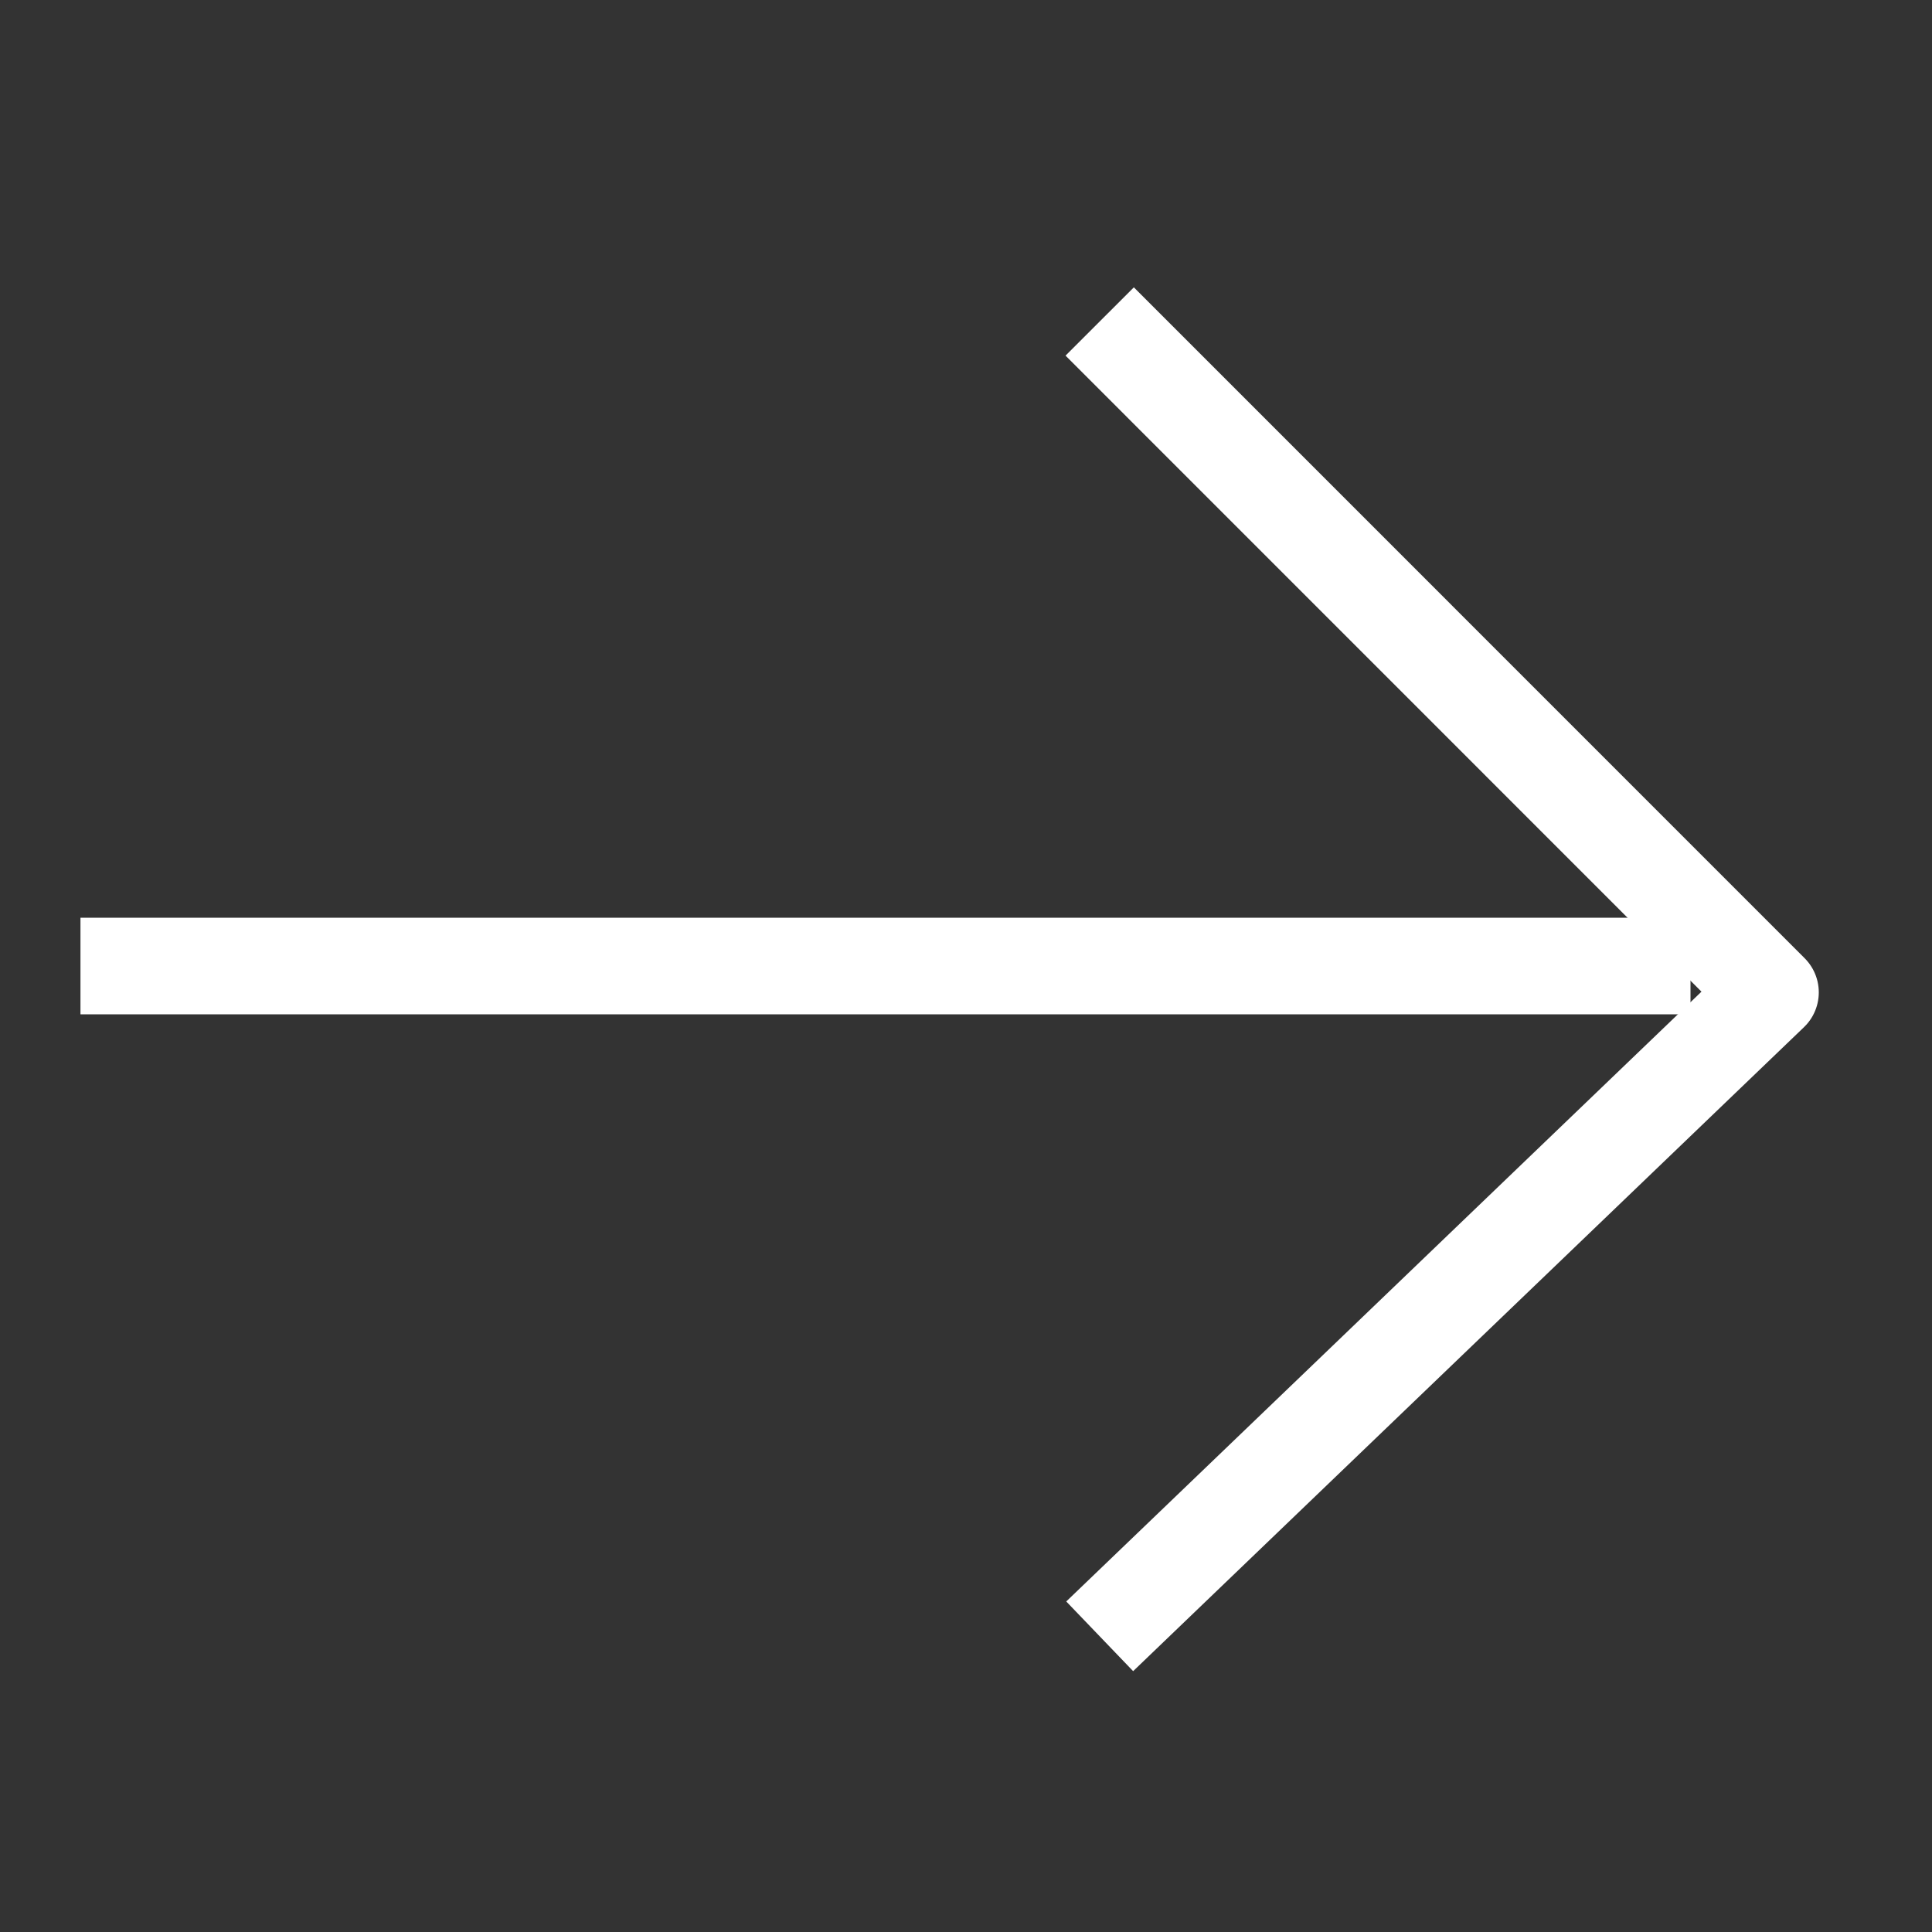
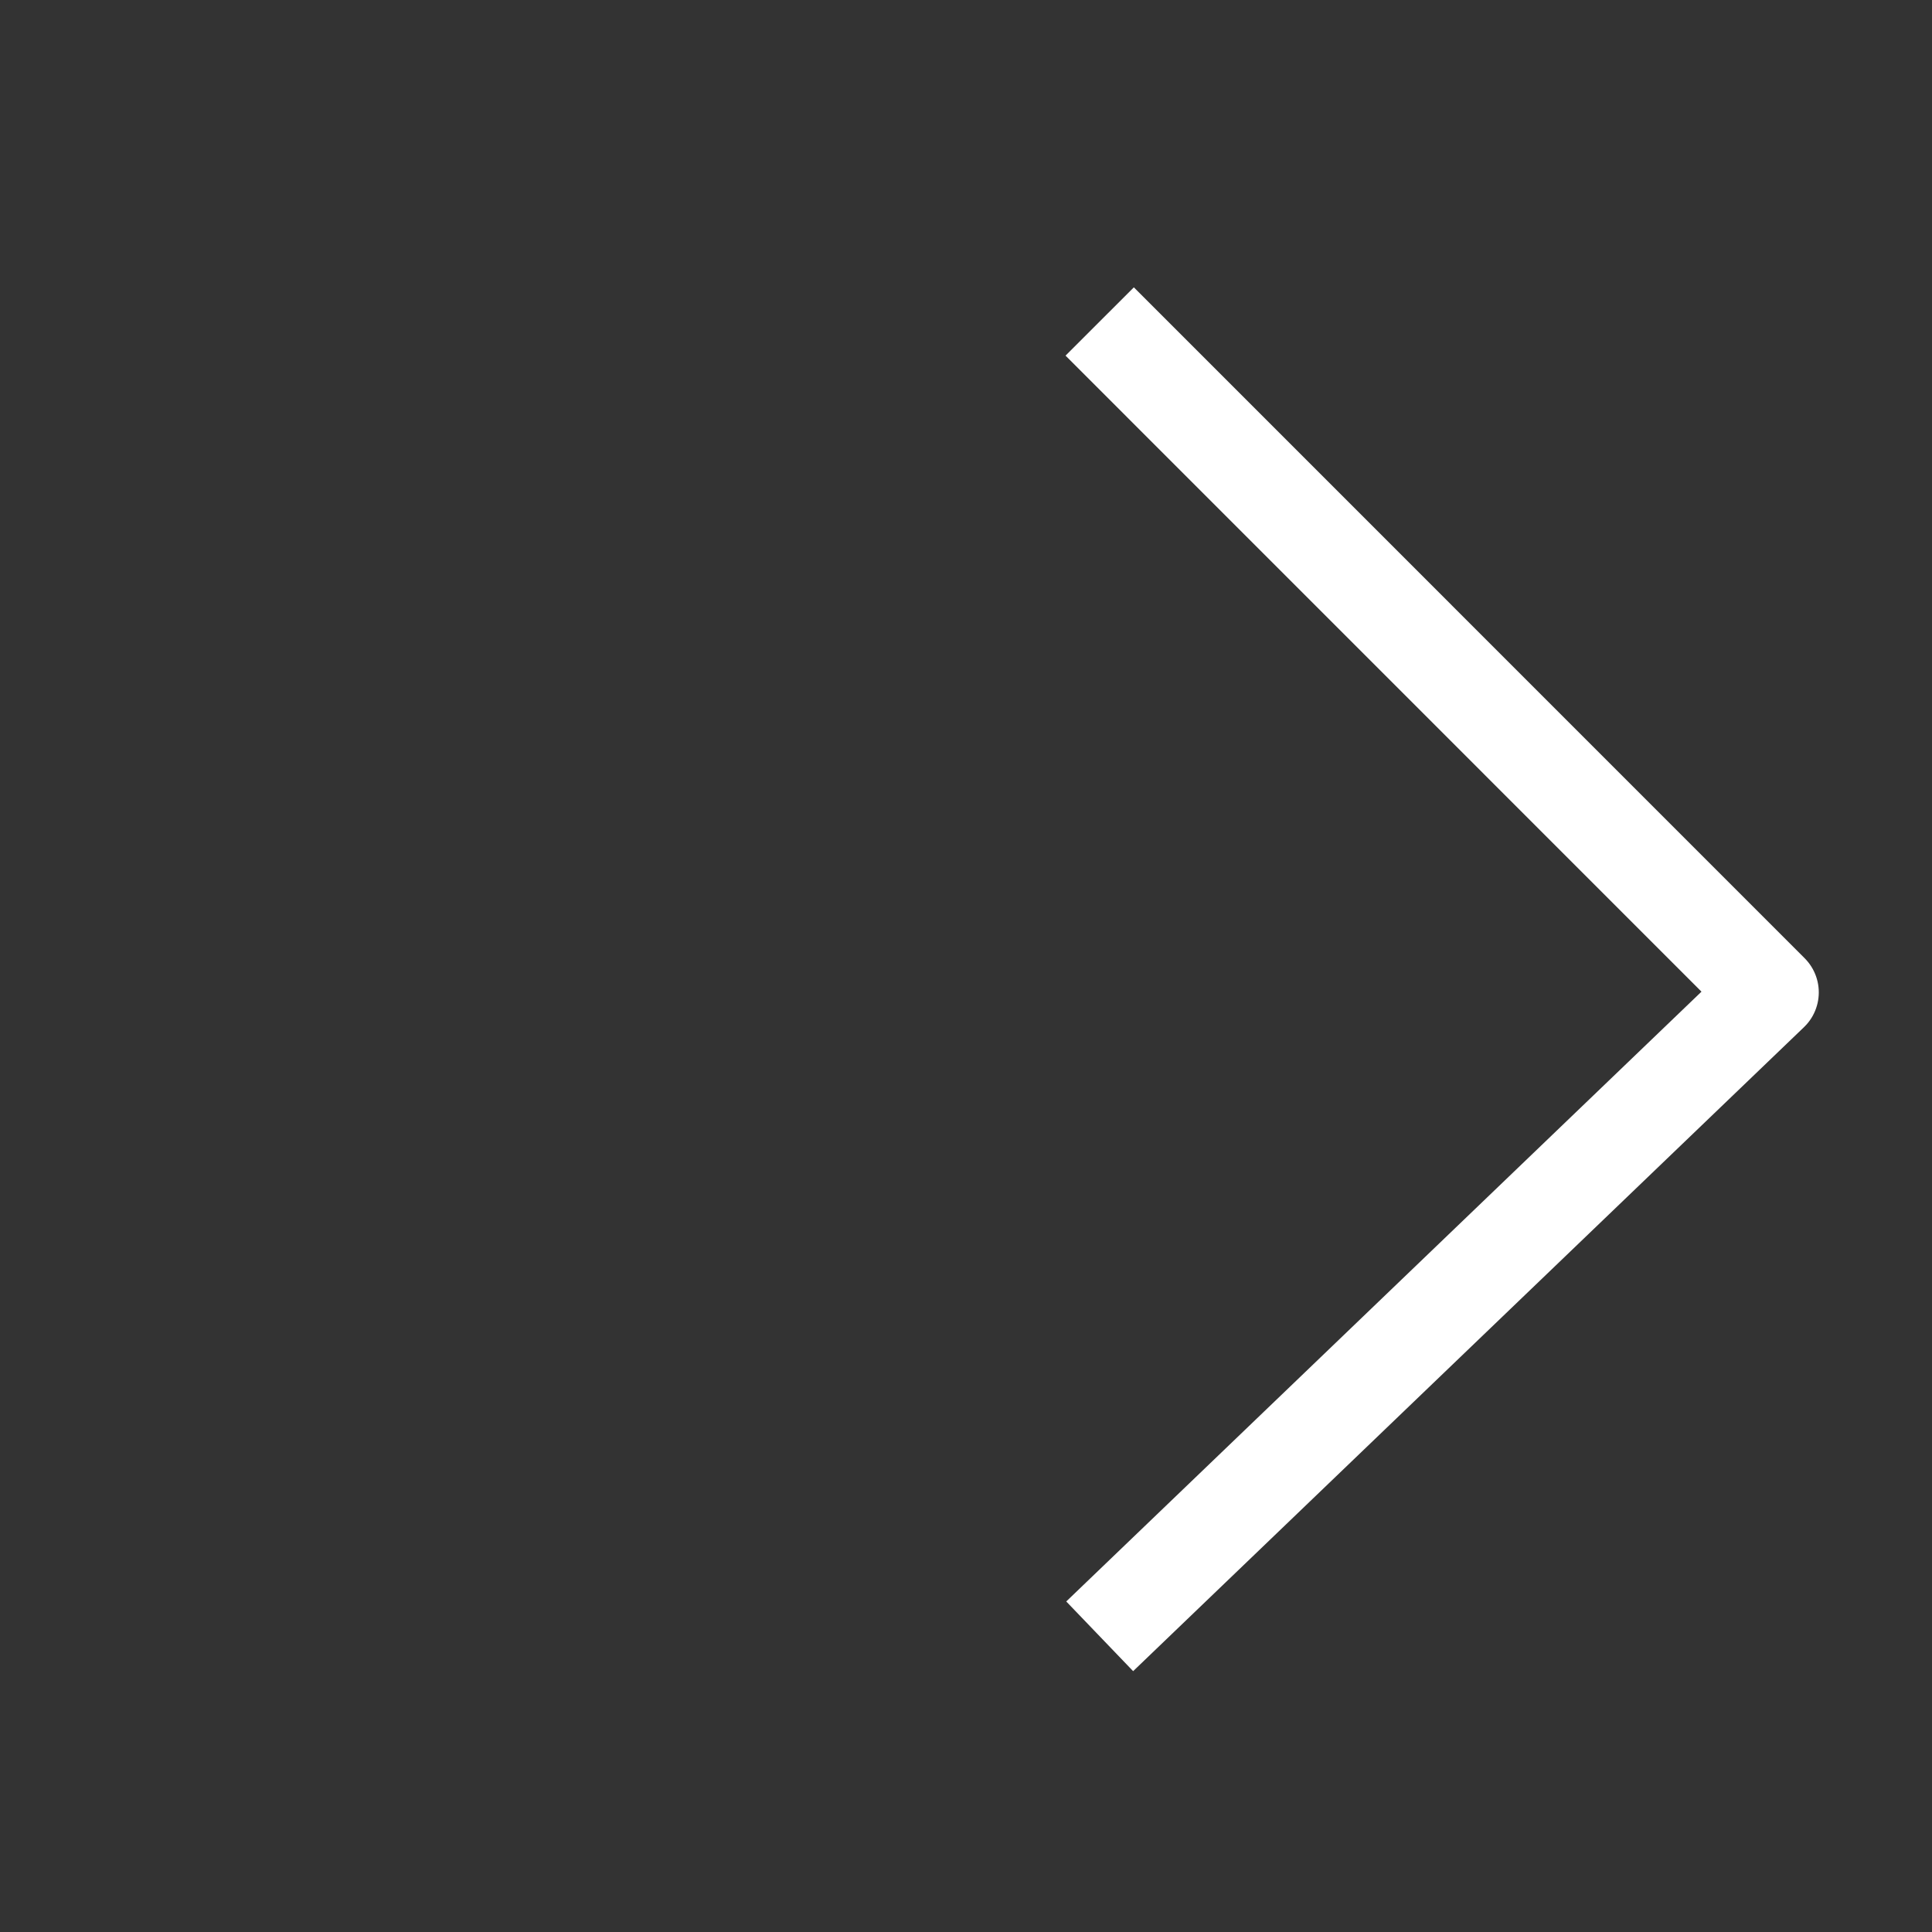
<svg xmlns="http://www.w3.org/2000/svg" width="20" height="20" viewBox="0 0 20 20" fill="none">
  <rect x="0" y="0" width="20" height="20" fill="#333333" stroke="none" />
  <path d="M11.384 3.328L18.328 10.273L11.384 16.939" stroke="white" stroke-linejoin="round" />
-   <path d="M17.5 10L0.833 10" stroke="white" stroke-linejoin="round" />
</svg>